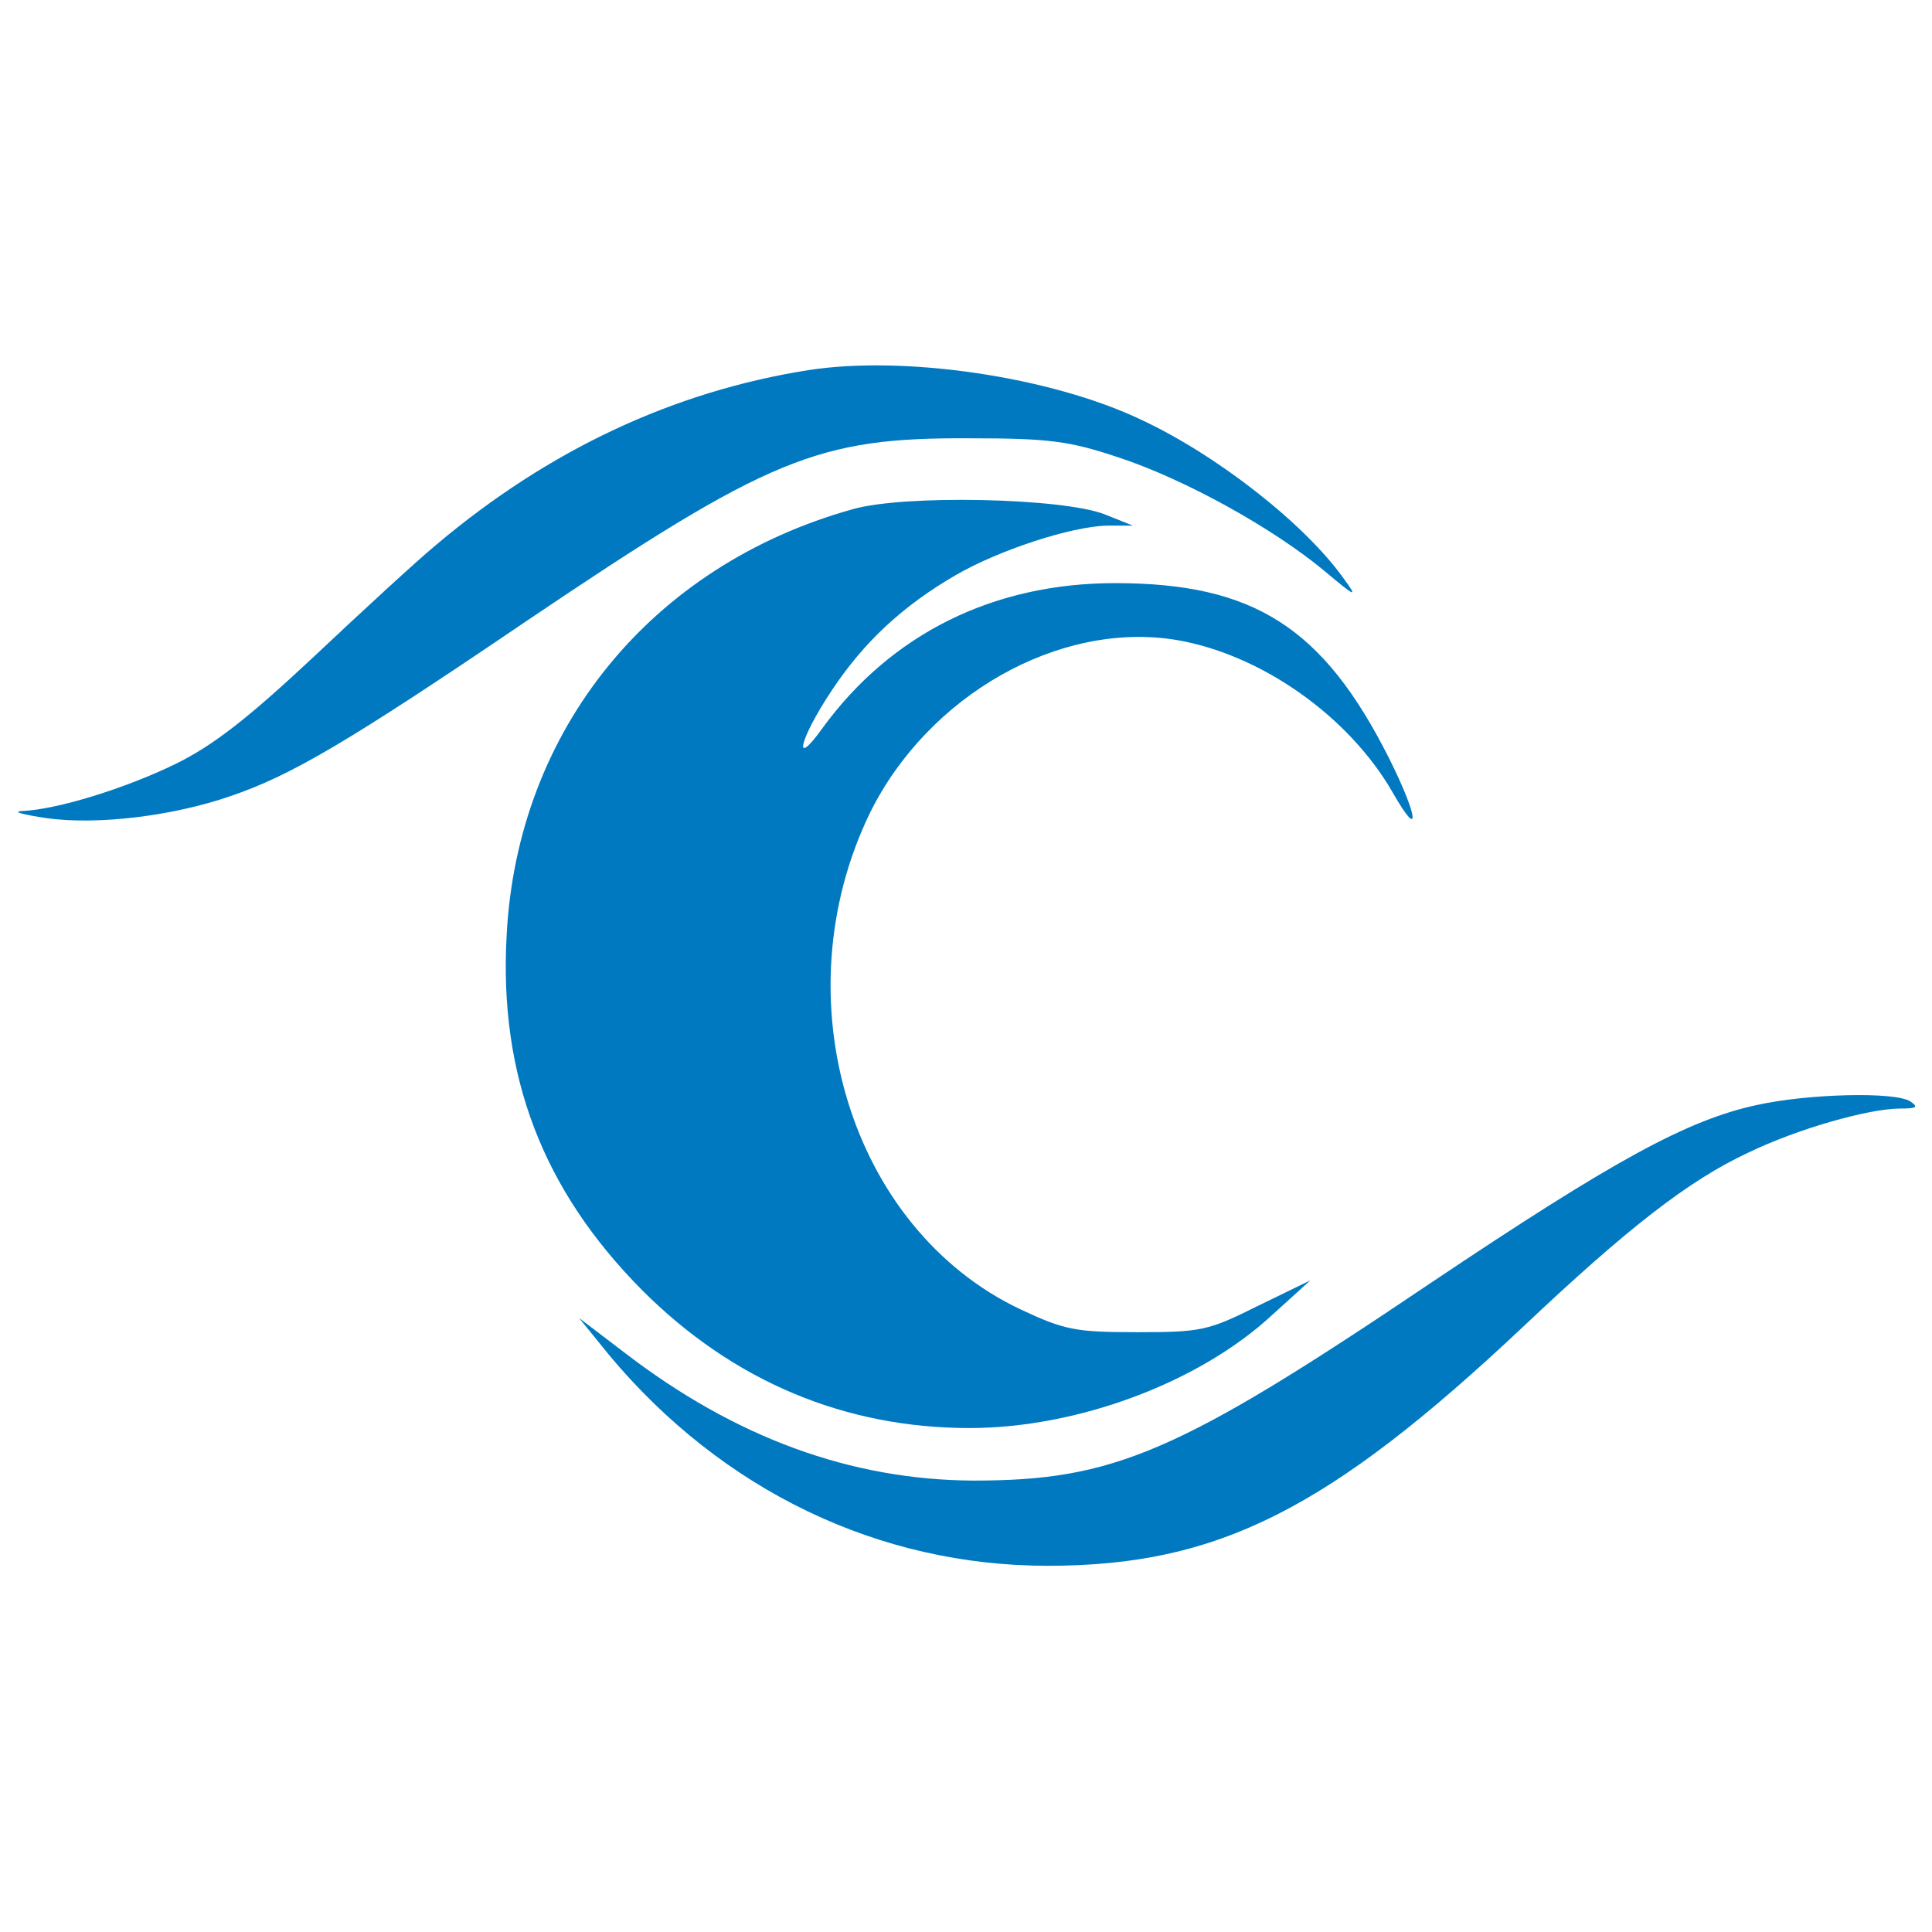
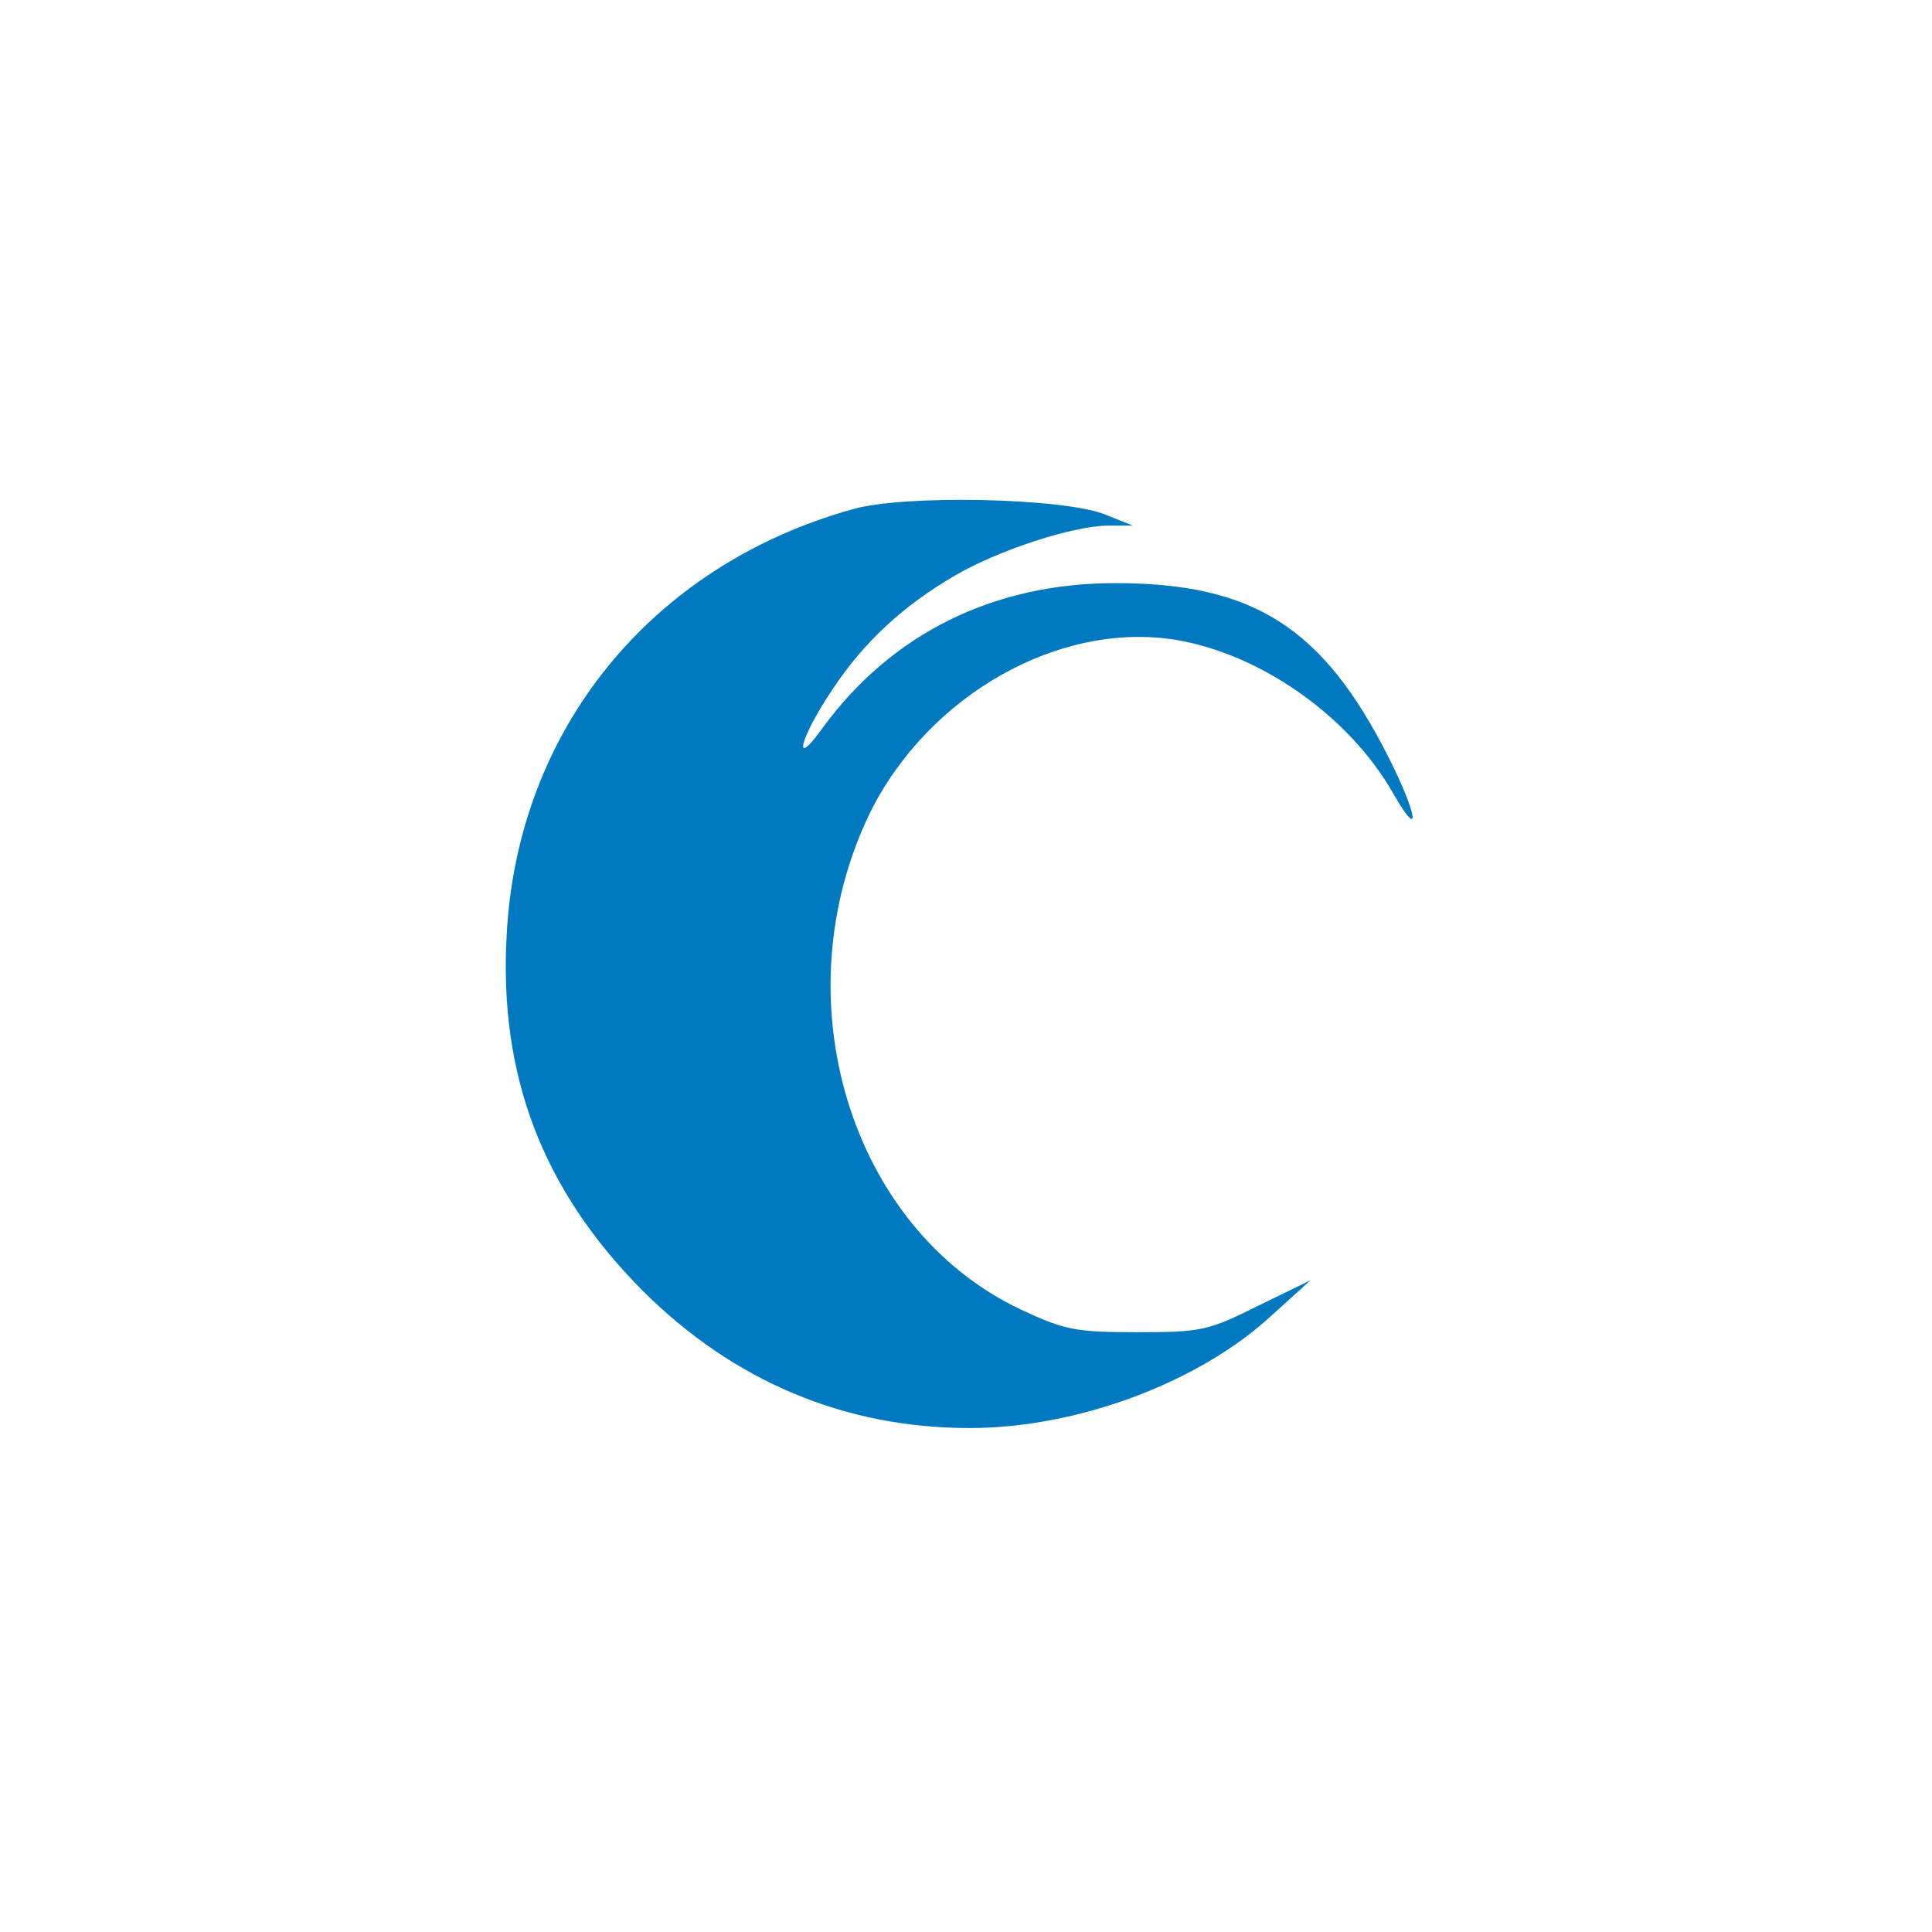
<svg xmlns="http://www.w3.org/2000/svg" version="1.0" width="400px" height="400px" viewBox="0 0 400 400" preserveAspectRatio="xMidYMid meet">
  <g transform="matrix(0.147, 0, 0, -0.147, -2.856, 325.061)" fill="#000000" stroke="none" style="">
-     <path d="M1158 1690 c-190 -30 -365 -112 -523 -245 -28 -23 -106 -95 -174 -159 -94 -88 -142 -125 -195 -151 -70 -34 -166 -64 -216 -66 -14 -1 2 -5 35 -10 72 -10 178 3 259 31 85 29 164 75 416 246 344 232 411 259 625 258 113 0 141 -4 210 -27 94 -31 218 -100 290 -160 44 -37 47 -38 28 -12 -55 78 -179 175 -286 225 -128 61 -334 91 -469 70z" style="fill: rgb(0, 121, 193);" />
    <path d="M1220 1494 c-283 -79 -472 -310 -487 -600 -11 -198 51 -359 191 -500 128 -128 285 -194 461 -194 152 0 324 64 427 160 l53 48 -74 -36 c-70 -35 -80 -37 -170 -37 -87 0 -102 3 -164 32 -241 114 -339 439 -212 700 82 165 266 270 431 243 119 -20 243 -107 305 -215 40 -70 36 -34 -5 48 -93 185 -191 247 -386 247 -171 0 -315 -71 -412 -204 -43 -60 -33 -16 13 53 45 68 100 119 174 162 60 35 163 69 214 70 l36 0 -40 16 c-59 23 -283 28 -355 7z" style="fill: rgb(0, 121, 193);" />
-     <path d="M2494 655 c-98 -21 -202 -78 -460 -251 -356 -240 -446 -278 -644 -278 -172 1 -335 60 -492 181 l-63 48 43 -53 c159 -190 379 -296 617 -296 240 0 396 79 670 337 146 138 233 206 317 245 68 33 169 62 214 62 23 0 26 2 14 10 -21 14 -144 11 -216 -5z" style="fill: rgb(0, 121, 193);" />
  </g>
</svg>